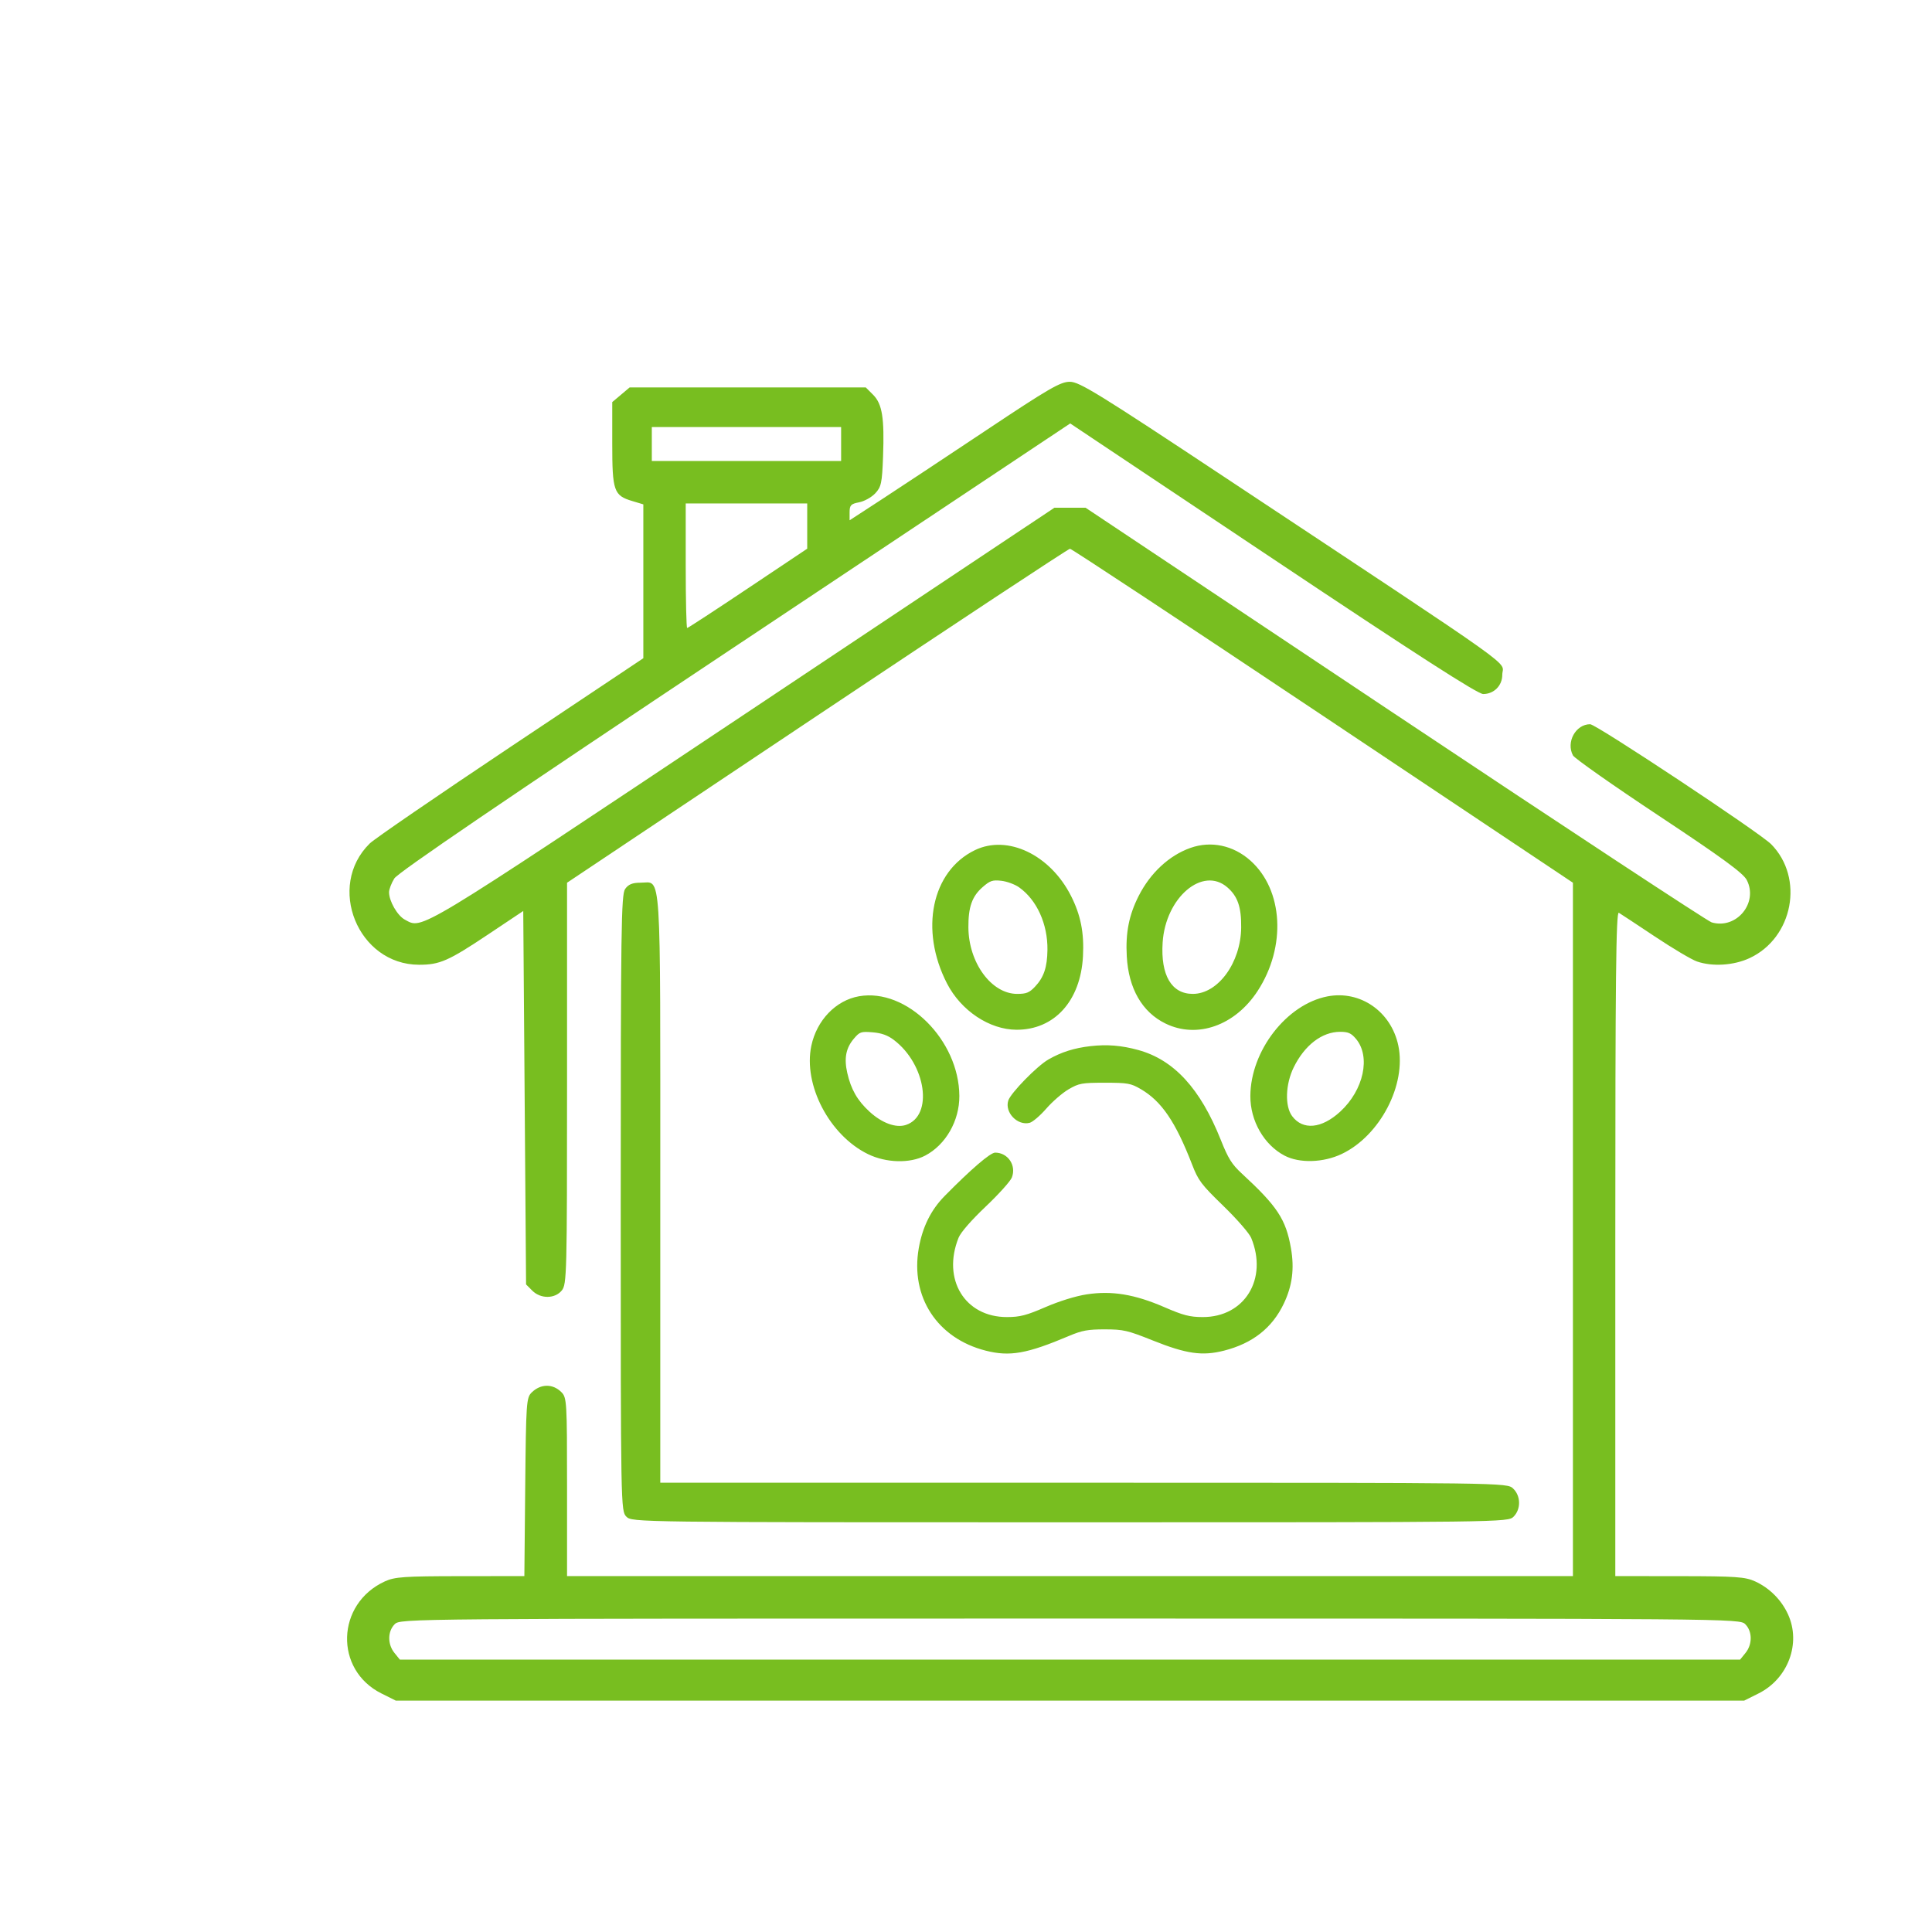
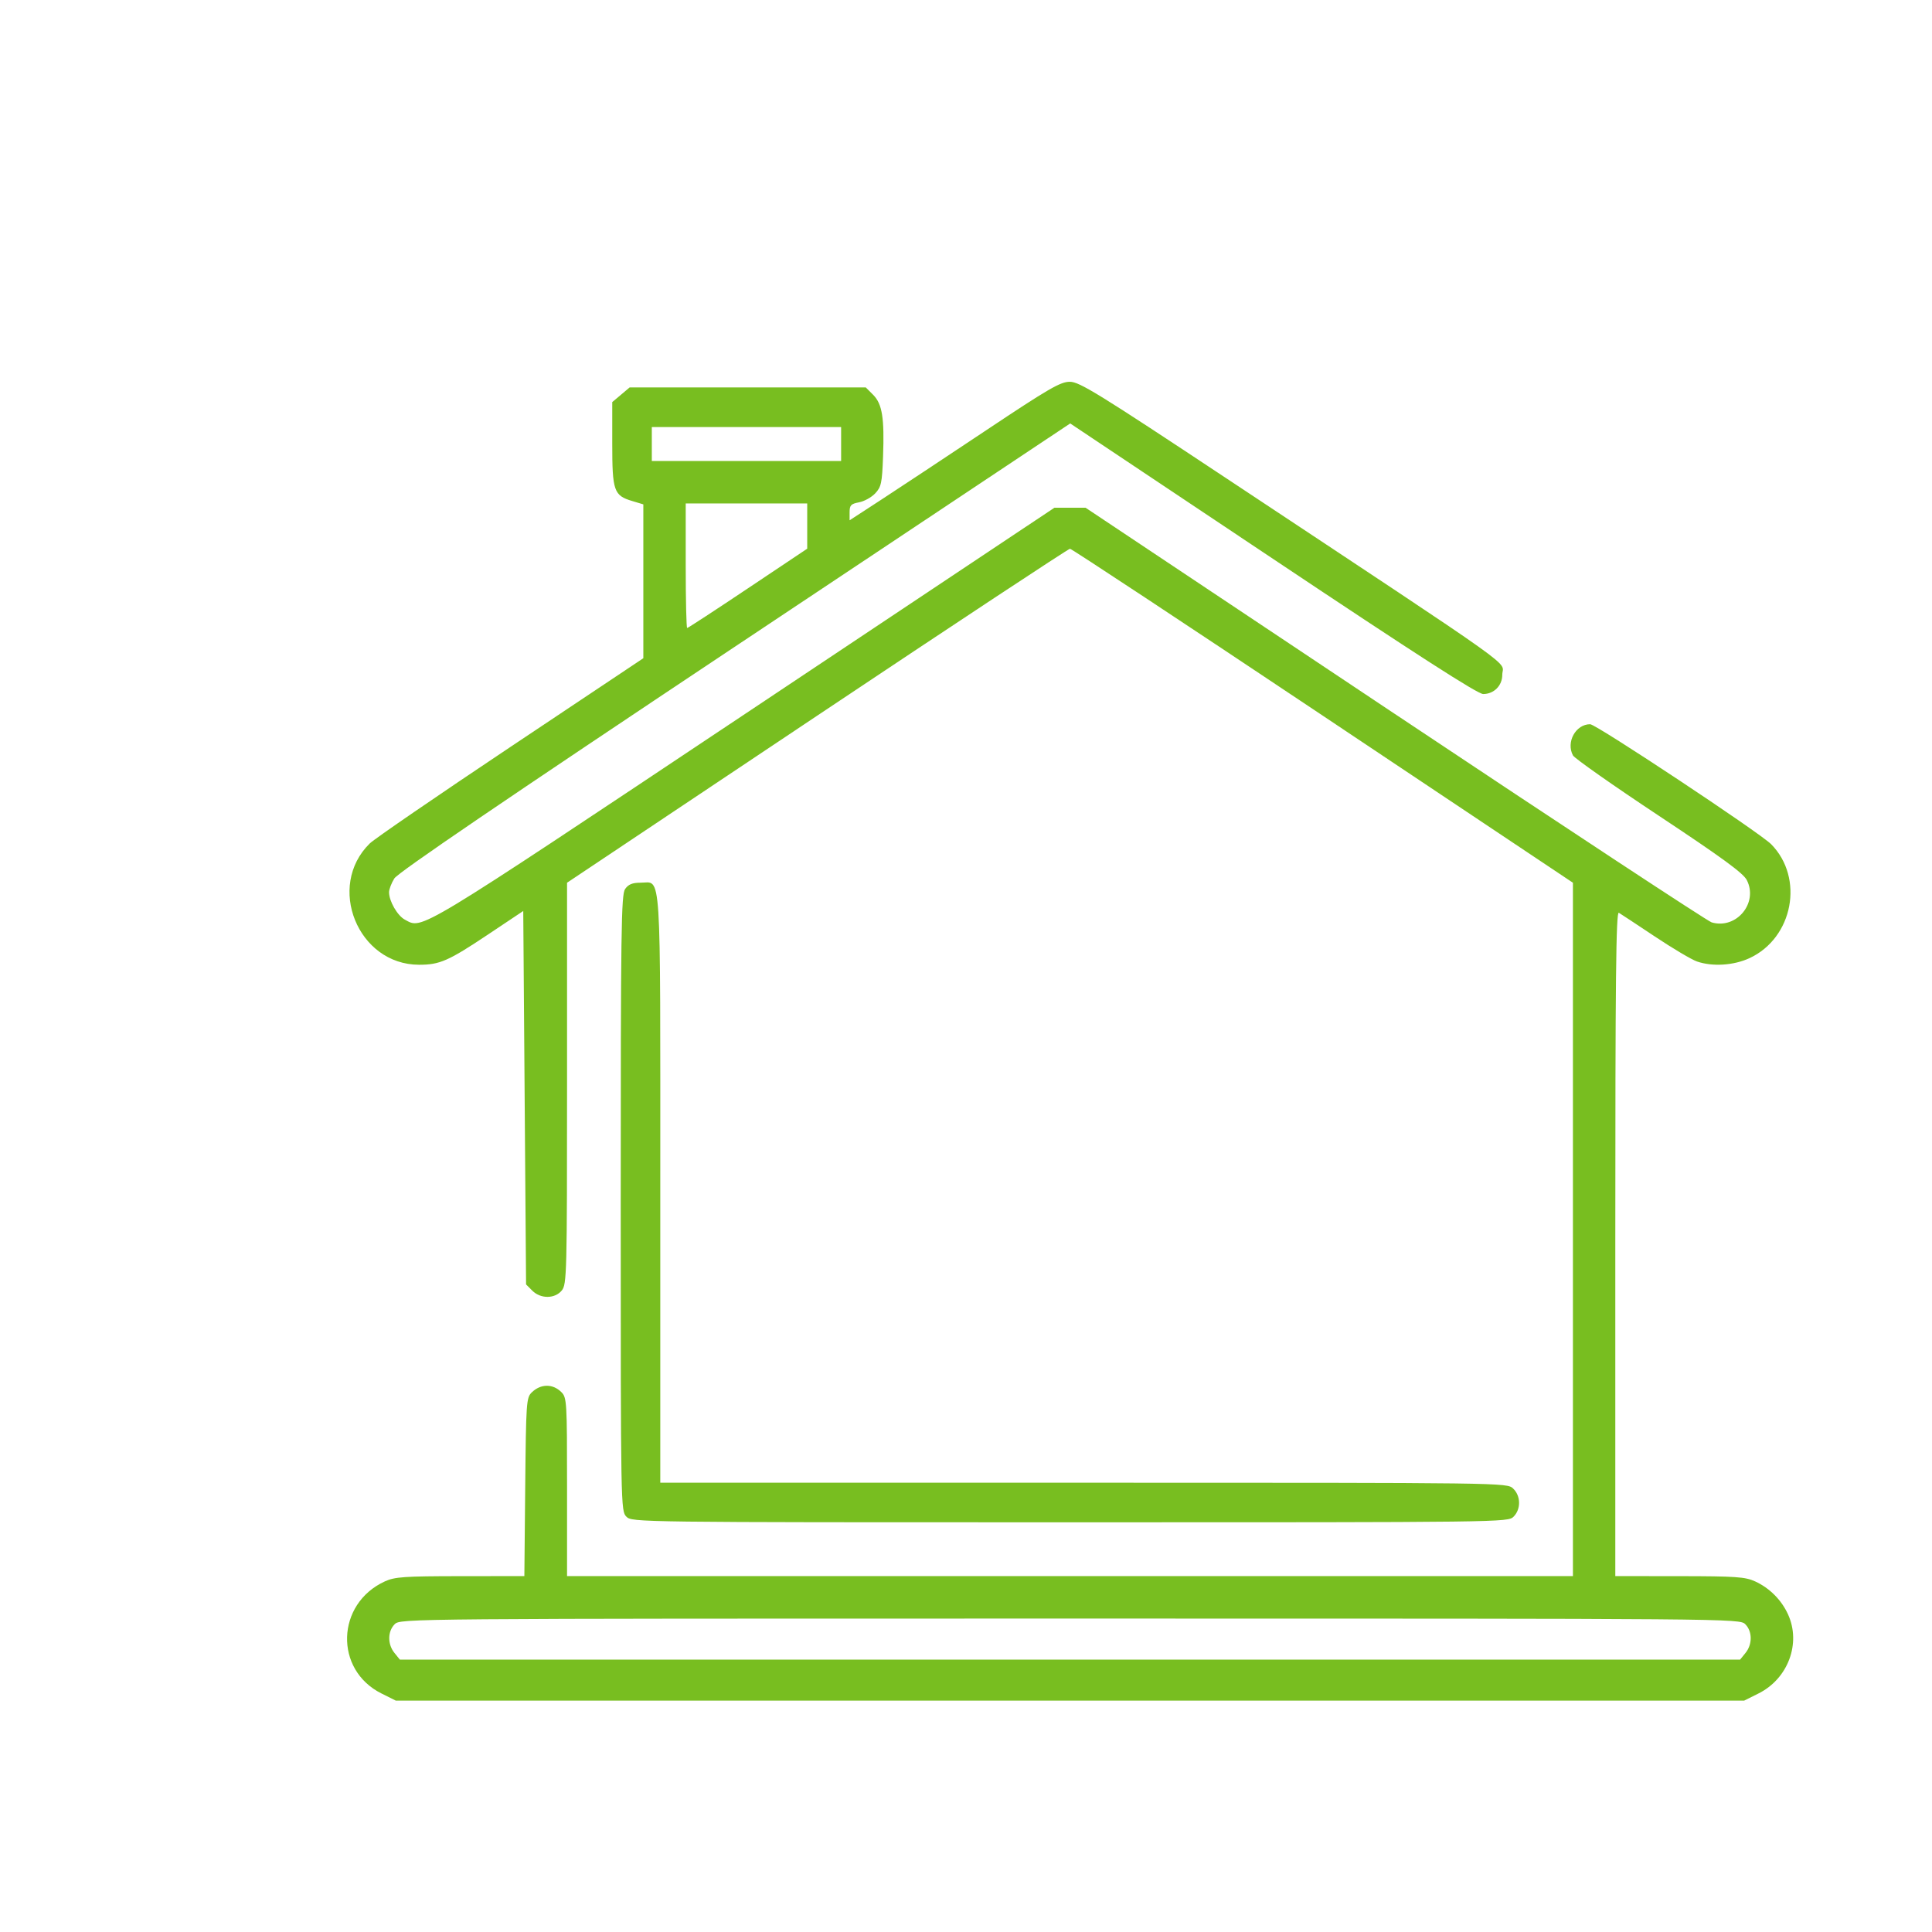
<svg xmlns="http://www.w3.org/2000/svg" width="167" height="167" viewBox="0 0 167 167" fill="none">
-   <path fill-rule="evenodd" clip-rule="evenodd" d="M84.27 73.486C80.534 75.294 79.471 80.371 81.858 85.01C83.069 87.361 85.524 88.999 87.856 89.01C91.136 89.026 93.406 86.522 93.611 82.661C93.719 80.625 93.416 79.097 92.576 77.438C90.772 73.877 87.087 72.123 84.27 73.486ZM102.897 73.293C101.059 73.945 99.433 75.455 98.424 77.447C97.586 79.101 97.285 80.627 97.397 82.661C97.549 85.451 98.727 87.493 100.751 88.477C103.49 89.809 106.764 88.647 108.713 85.651C111.199 81.828 110.926 76.927 108.085 74.389C106.604 73.067 104.68 72.66 102.897 73.293ZM88.082 76.695C89.622 77.785 90.569 79.87 90.54 82.109C90.521 83.618 90.226 84.487 89.455 85.298C88.972 85.807 88.71 85.911 87.922 85.911C85.7 85.911 83.727 83.221 83.707 80.164C83.695 78.409 84.023 77.478 84.934 76.683C85.58 76.12 85.79 76.049 86.552 76.134C87.033 76.188 87.722 76.441 88.082 76.695ZM106.097 76.706C106.987 77.483 107.303 78.403 107.286 80.17C107.257 83.21 105.289 85.911 103.104 85.911C101.264 85.911 100.316 84.297 100.497 81.473C100.746 77.582 103.962 74.844 106.097 76.706ZM74.253 86.116C72.253 86.468 70.601 88.182 70.132 90.391C69.415 93.769 71.696 98.136 75.026 99.76C76.596 100.526 78.654 100.58 79.971 99.889C81.748 98.957 82.937 96.882 82.925 94.731C82.899 89.896 78.366 85.392 74.253 86.116ZM114.743 86.127C111.215 86.808 108.1 90.83 108.079 94.731C108.068 96.882 109.255 98.956 111.033 99.89C112.318 100.565 114.385 100.506 115.977 99.748C119.29 98.171 121.588 93.762 120.867 90.368C120.244 87.428 117.575 85.581 114.743 86.127ZM77.262 89.89C80.061 92.012 80.692 96.448 78.308 97.238C77.451 97.522 76.243 97.083 75.164 96.095C74.112 95.131 73.559 94.168 73.236 92.738C72.95 91.474 73.119 90.595 73.804 89.786C74.312 89.187 74.422 89.15 75.43 89.232C76.2 89.296 76.728 89.485 77.262 89.89ZM117.202 89.788C118.505 91.327 117.879 94.227 115.84 96.095C114.235 97.565 112.62 97.715 111.694 96.481C111.048 95.621 111.11 93.718 111.83 92.255C112.774 90.338 114.272 89.192 115.836 89.189C116.532 89.188 116.789 89.301 117.202 89.788ZM94.264 90.427C92.847 90.589 91.733 90.943 90.619 91.583C89.636 92.149 87.364 94.475 87.154 95.131C86.828 96.153 87.944 97.32 88.996 97.057C89.259 96.992 89.907 96.44 90.436 95.831C90.965 95.222 91.835 94.469 92.368 94.158C93.262 93.636 93.51 93.591 95.502 93.591C97.481 93.591 97.747 93.638 98.611 94.143C100.408 95.193 101.612 96.963 103.042 100.656C103.581 102.05 103.831 102.381 105.747 104.24C106.917 105.375 107.989 106.607 108.152 107.004C109.613 110.554 107.584 113.859 103.952 113.846C102.838 113.843 102.28 113.698 100.635 112.985C98.069 111.874 96.093 111.55 93.925 111.885C92.977 112.031 91.559 112.47 90.37 112.985C88.725 113.698 88.166 113.843 87.052 113.846C83.406 113.859 81.408 110.588 82.86 106.983C83.045 106.524 83.963 105.471 85.204 104.294C86.326 103.23 87.344 102.097 87.466 101.777C87.866 100.732 87.124 99.632 86.02 99.632C85.601 99.632 83.935 101.063 81.651 103.384C80.468 104.586 79.739 106.06 79.417 107.894C78.679 112.107 81.014 115.683 85.199 116.748C87.288 117.28 88.759 117.02 92.411 115.474C93.526 115.002 94.044 114.907 95.502 114.909C97.108 114.912 97.456 114.993 99.662 115.875C102.556 117.032 103.926 117.227 105.805 116.748C108.273 116.12 109.97 114.784 110.971 112.681C111.707 111.135 111.897 109.659 111.588 107.894C111.149 105.391 110.417 104.278 107.339 101.437C106.479 100.643 106.165 100.141 105.526 98.536C103.757 94.094 101.473 91.607 98.385 90.761C96.94 90.364 95.692 90.263 94.264 90.427Z" fill="#78BE20" />
  <path fill-rule="evenodd" clip-rule="evenodd" d="M85.233 37.199C81.768 39.508 77.697 42.202 76.186 43.186L73.438 44.974V44.274C73.438 43.674 73.555 43.552 74.254 43.42C74.702 43.336 75.332 42.987 75.653 42.646C76.174 42.09 76.245 41.755 76.33 39.469C76.454 36.118 76.26 34.915 75.469 34.122L74.837 33.489H64.631H54.425L53.674 34.123L52.922 34.756V38.349C52.922 42.442 53.057 42.831 54.641 43.306L55.609 43.597V50.246V56.896L44.151 64.544C37.849 68.751 32.364 72.513 31.963 72.906C28.184 76.607 30.932 83.382 36.217 83.392C38.004 83.396 38.756 83.067 42.176 80.783L45.229 78.745L45.351 94.885L45.473 111.025L46.009 111.562C46.733 112.287 47.97 112.277 48.564 111.542C48.992 111.012 49.015 110.132 49.015 93.643V76.302L70.628 61.868C82.516 53.929 92.353 47.434 92.488 47.434C92.624 47.434 102.461 53.929 114.348 61.868L135.962 76.302V106.269V136.236H92.488H49.015V128.53C49.015 121.15 48.994 120.803 48.526 120.335C47.784 119.592 46.738 119.602 45.962 120.36C45.497 120.814 45.47 121.211 45.399 128.536L45.325 136.236L39.782 136.241C34.93 136.246 34.117 136.303 33.262 136.696C29.05 138.631 28.879 144.338 32.971 146.38L34.212 147H92.488H150.764L152.006 146.38C154.561 145.105 155.701 142.044 154.553 139.539C153.983 138.293 152.959 137.267 151.715 136.696C150.86 136.303 150.046 136.246 145.182 136.241L139.625 136.236V107.477C139.625 84.536 139.687 78.755 139.931 78.899C140.099 78.999 141.5 79.922 143.045 80.952C144.589 81.981 146.227 82.952 146.684 83.109C148.031 83.573 149.867 83.454 151.237 82.816C154.995 81.063 155.973 75.891 153.098 72.974C152.125 71.986 137.968 62.601 137.452 62.601C136.203 62.601 135.351 64.148 135.965 65.297C136.101 65.551 139.445 67.901 143.397 70.519C148.831 74.12 150.68 75.471 150.987 76.064C152.009 78.044 150.097 80.355 147.955 79.73C147.605 79.628 135.284 71.521 120.575 61.715L93.832 43.886H92.488H91.145L64.223 61.83C35.675 80.857 36.551 80.327 34.995 79.493C34.352 79.149 33.627 77.889 33.629 77.12C33.629 76.871 33.834 76.337 34.084 75.933C34.396 75.428 43.555 69.195 63.522 55.901L92.507 36.602L110.021 48.296C122.469 56.608 127.729 59.991 128.204 59.991C129.134 59.991 129.856 59.265 129.856 58.329C129.856 57.041 132.186 58.7 106.08 41.394C94.935 34.006 93.304 33 92.474 33C91.662 33 90.663 33.579 85.233 37.199ZM72.705 38.382V39.85H64.523H56.342V38.382V36.914H64.523H72.705V38.382ZM69.775 45.474V47.428L64.65 50.855C61.831 52.741 59.468 54.283 59.399 54.283C59.329 54.283 59.273 51.861 59.273 48.901V43.519H64.523H69.775V45.474ZM54.035 76.844C53.697 77.328 53.655 80.31 53.655 103.999C53.655 130.283 53.661 130.616 54.144 131.099C54.628 131.584 54.958 131.588 92.488 131.588C130.019 131.588 130.349 131.584 130.833 131.099C131.483 130.447 131.461 129.291 130.787 128.662C130.254 128.165 130.148 128.163 93.663 128.163H57.074V102.776C57.074 74.361 57.2 76.3 55.365 76.3C54.661 76.3 54.317 76.441 54.035 76.844ZM150.86 140.395C151.477 141.013 151.487 142.127 150.882 142.875L150.415 143.453H92.488H34.562L34.095 142.875C33.489 142.127 33.499 141.013 34.116 140.395C34.602 139.908 34.93 139.906 92.488 139.906C150.046 139.906 150.374 139.908 150.86 140.395Z" fill="#78BE20" />
</svg>